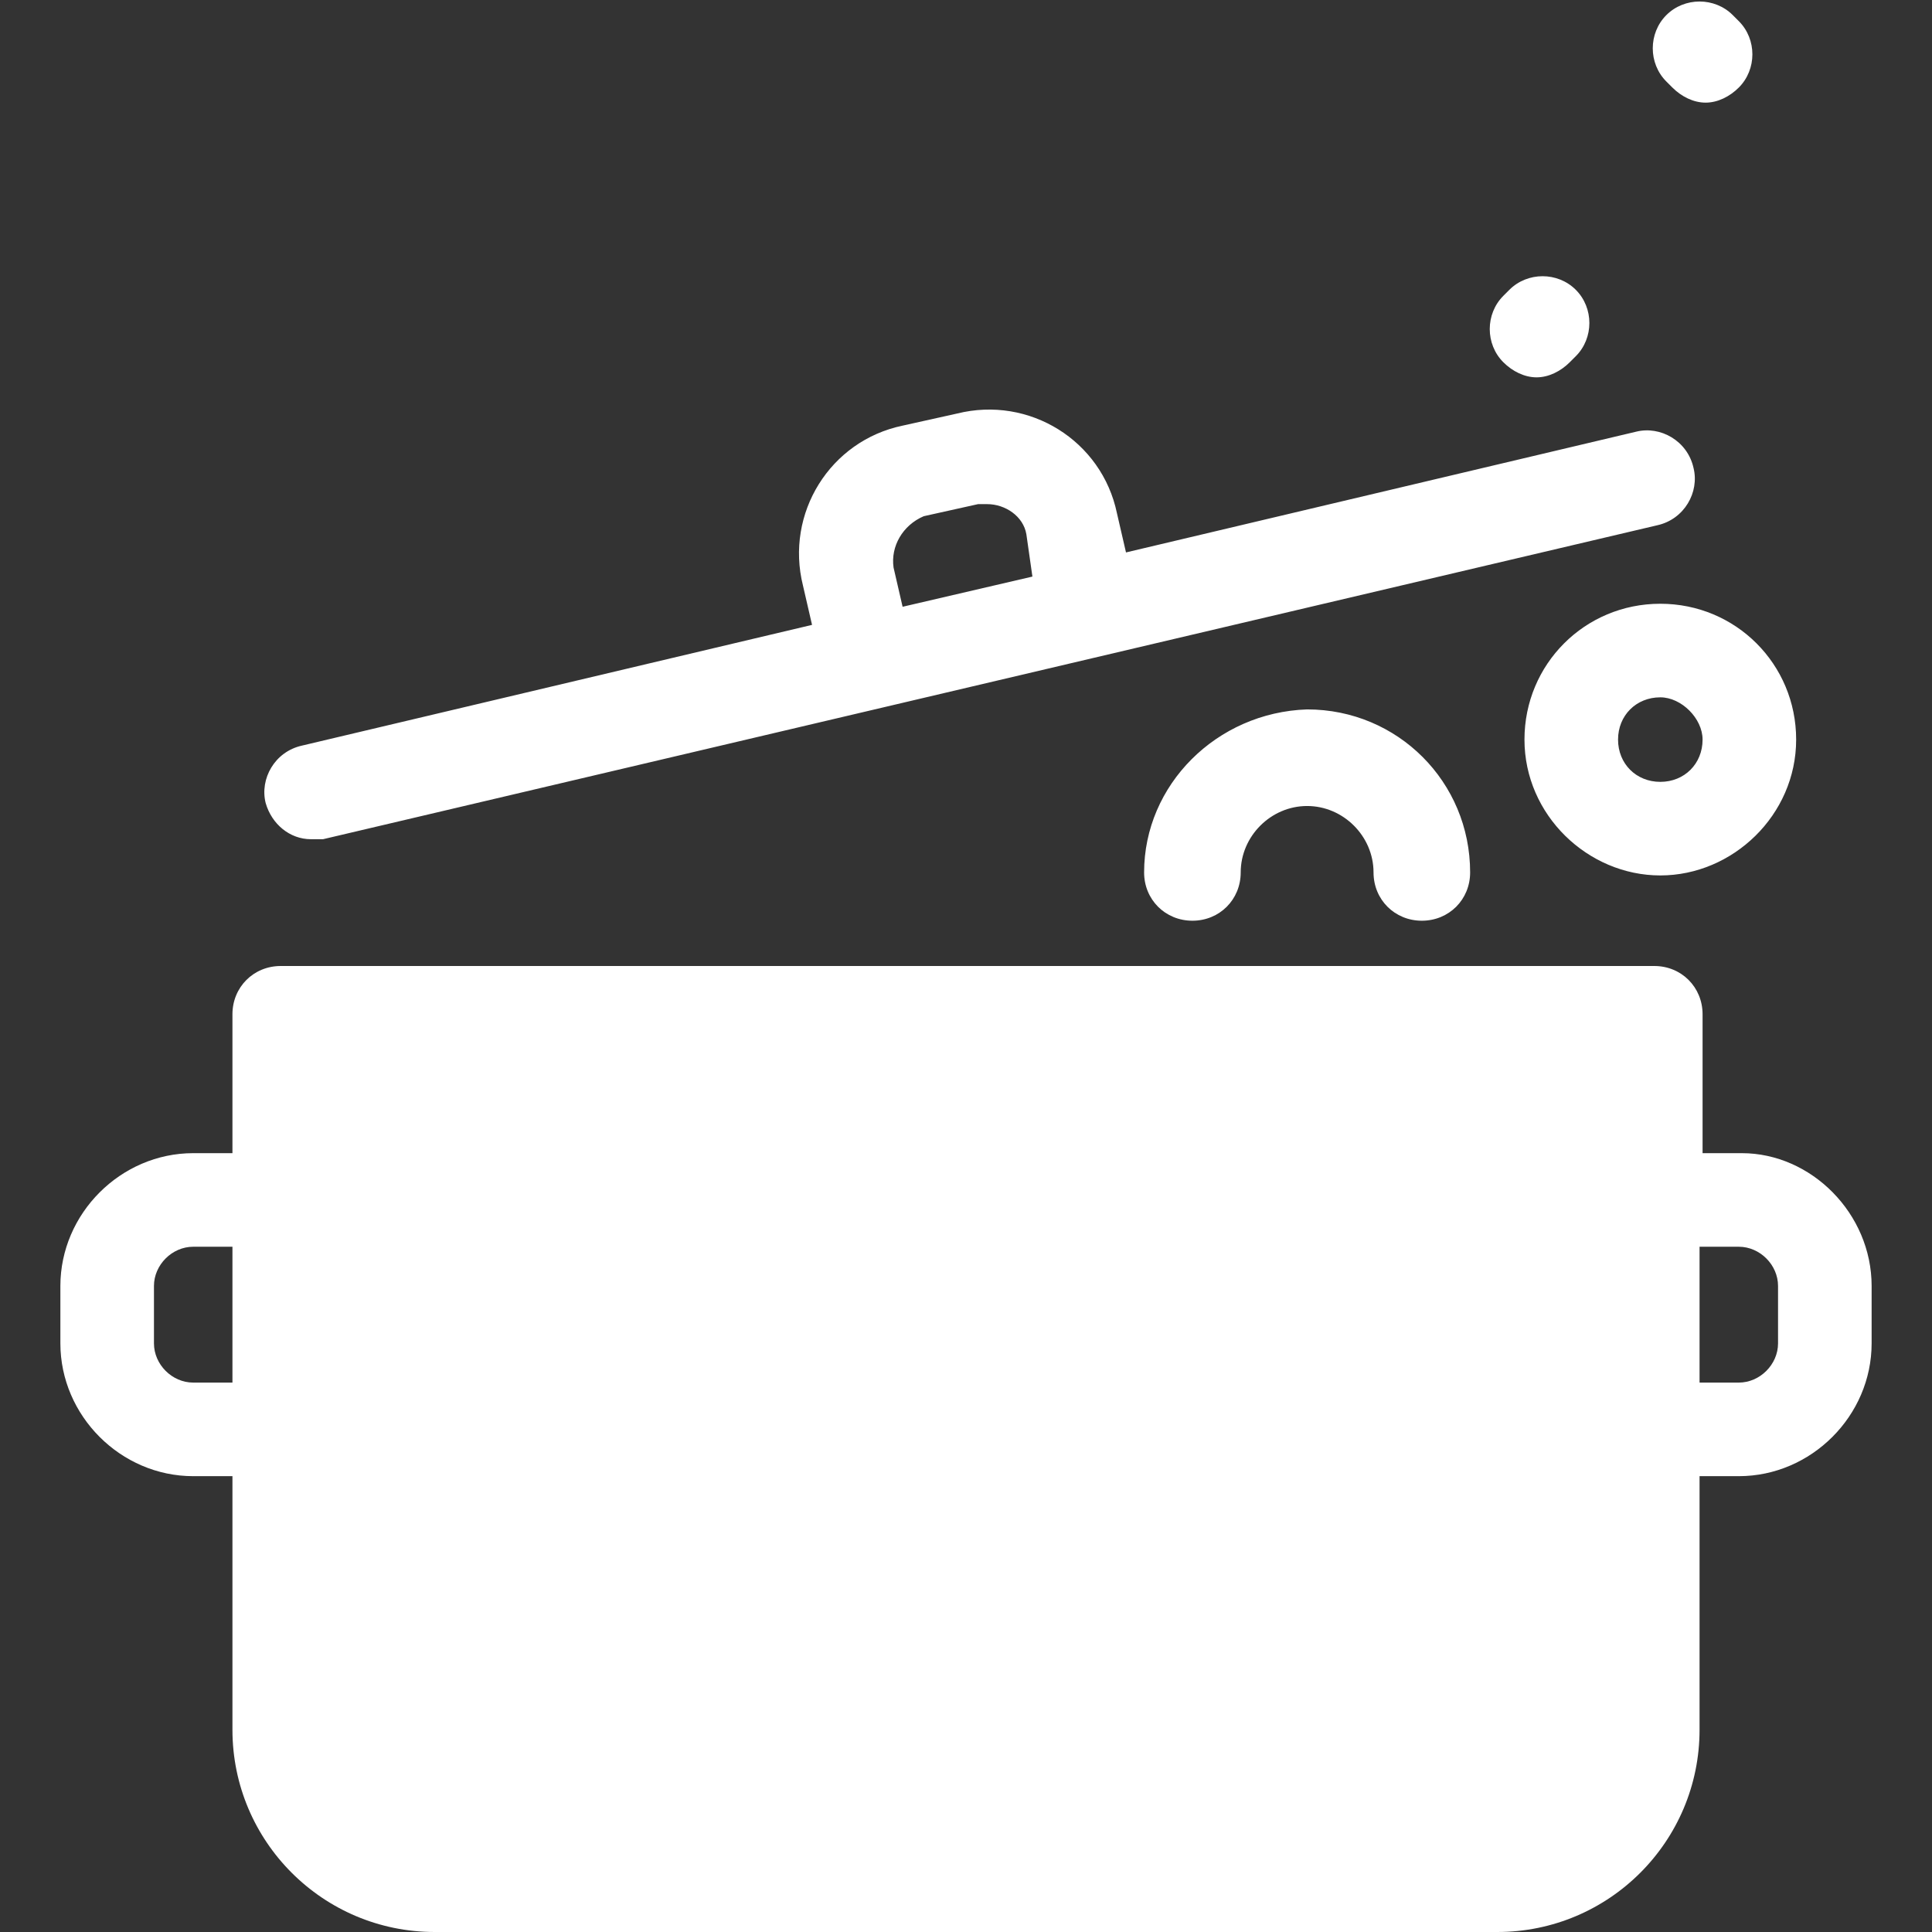
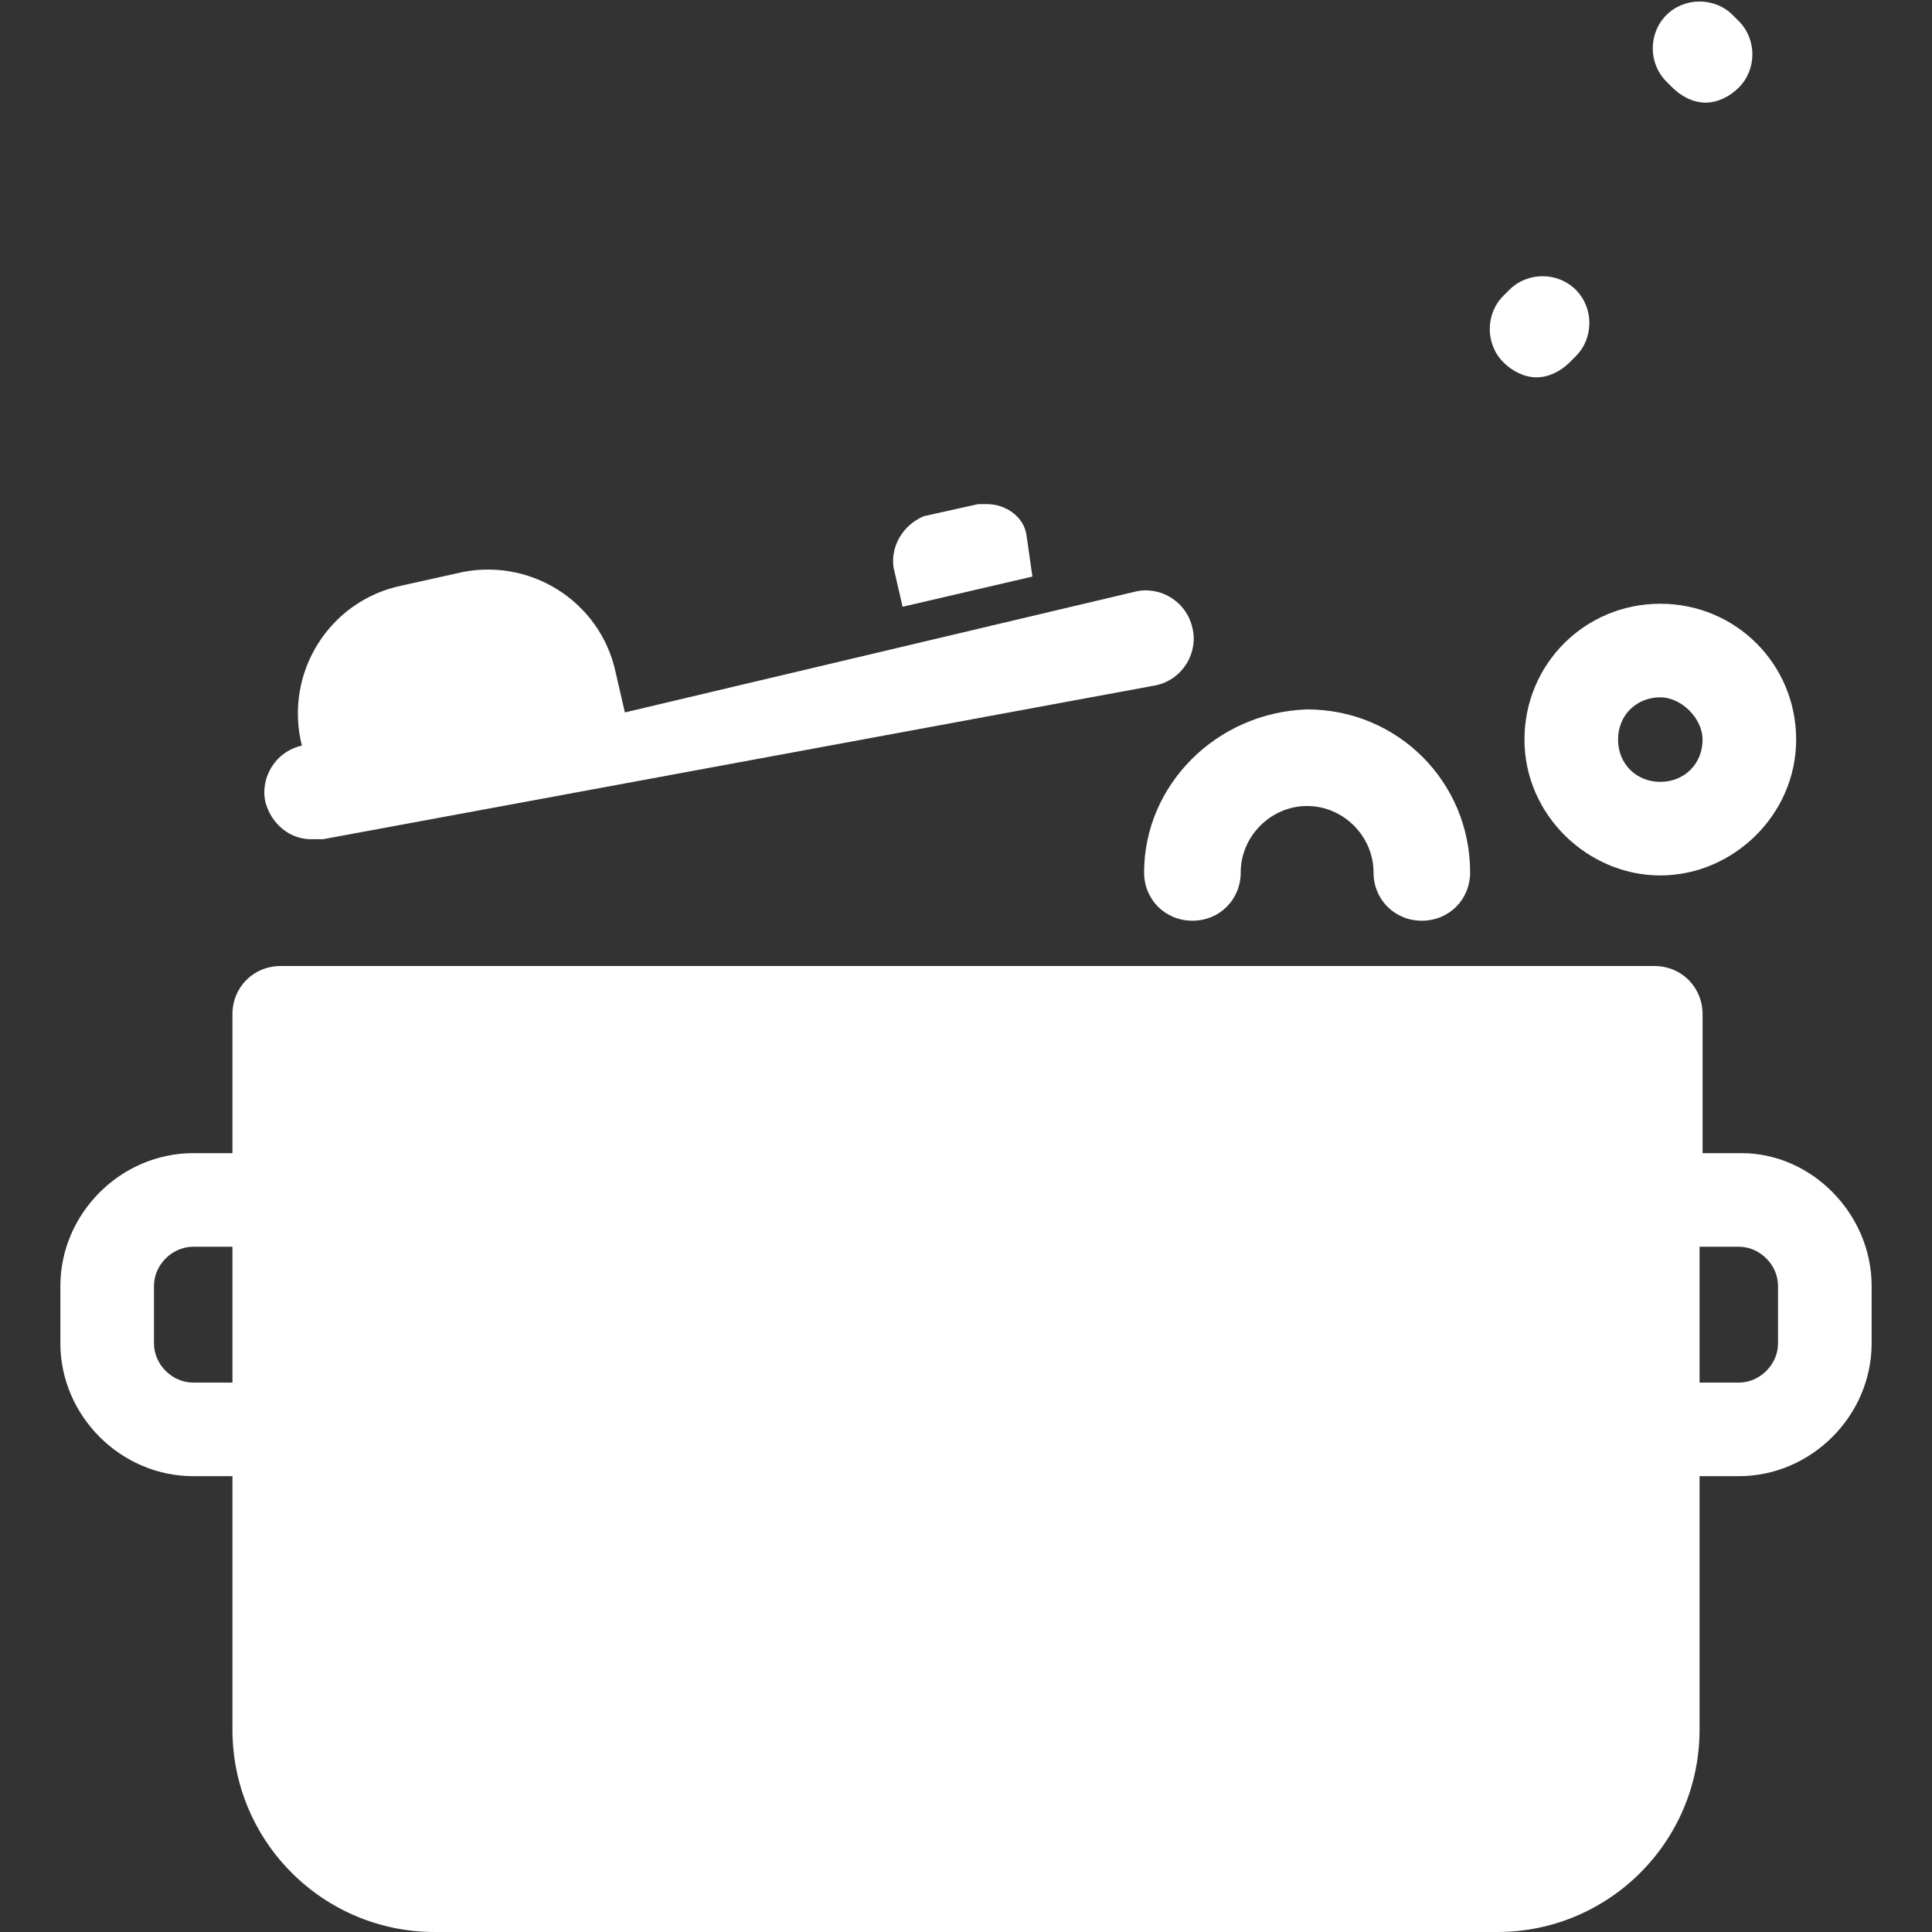
<svg xmlns="http://www.w3.org/2000/svg" t="1578319526217" class="icon" viewBox="0 0 1024 1024" version="1.1" p-id="18345" width="100" height="100">
  <rect x="0" y="0" width="1024" height="1024" fill="#333333" stroke="none" />
  <defs>
    <style type="text/css" />
  </defs>
-   <path d="M883.2 43.2c-9.6-9.6-9.6-25.6 0-35.2 9.6-9.6 25.6-9.6 35.2 0l3.2 3.2c9.6 9.6 9.6 25.6 0 35.2-4.8 4.8-11.2 8-17.6 8s-12.8-3.2-17.6-8l-3.2-3.2zM880 320c40 0 72 32 72 72S918.4 464 880 464s-72-32-72-72 32-72 72-72z m0 49.6c-12.8 0-22.4 9.6-22.4 22.4 0 12.8 9.6 22.4 22.4 22.4 12.8 0 22.4-9.6 22.4-22.4 0-11.2-11.2-22.4-22.4-22.4zM992 681.6v30.4c0 38.4-32 70.4-70.4 70.4h-20.8v134.4c0 59.2-48 107.2-107.2 107.2H230.4c-59.2 0-107.2-48-107.2-107.2v-134.4H102.4c-38.4 0-70.4-32-70.4-70.4v-30.4c0-38.4 32-70.4 70.4-70.4h20.8v-73.6c0-14.4 11.2-25.6 25.6-25.6h728c14.4 0 25.6 11.2 25.6 25.6v73.6h20.8c36.8 0 68.8 32 68.8 70.4zM123.2 660.8H102.4c-11.2 0-20.8 9.6-20.8 20.8v30.4c0 11.2 9.6 20.8 20.8 20.8h20.8v-72z m819.2 20.8c0-11.2-9.6-20.8-20.8-20.8h-20.8v72h20.8c11.2 0 20.8-9.6 20.8-20.8v-30.4zM814.4 200c6.4 0 12.8-3.2 17.6-8l3.2-3.2c9.6-9.6 9.6-25.6 0-35.2-9.6-9.6-25.6-9.6-35.2 0l-3.2 3.2c-9.6 9.6-9.6 25.6 0 35.2 4.8 4.8 11.2 8 17.6 8zM606.4 462.4c0 14.4 11.2 25.6 25.6 25.6s25.6-11.2 25.6-25.6c0-19.2 16-35.2 35.2-35.2 19.2 0 35.2 16 35.2 35.2 0 14.4 11.2 25.6 25.6 25.6s25.6-11.2 25.6-25.6c0-48-38.4-86.4-86.4-86.4-48 1.6-86.4 40-86.4 86.4zM140.8 425.6c-3.2-12.8 4.8-27.2 19.2-30.4l270.4-64-4.8-20.8c-9.6-38.4 14.4-76.8 52.8-84.8l28.8-6.4c38.4-9.6 76.8 14.4 84.8 52.8l4.8 20.8 270.4-64c12.8-3.2 27.2 4.8 30.4 19.2 3.2 12.8-4.8 27.2-19.2 30.4L171.2 444.8h-6.4c-11.2 0-20.8-8-24-19.2z m332.8-124.8l4.8 20.8 68.8-16-3.2-22.4c-1.6-9.6-11.2-16-20.8-16h-4.8l-28.8 6.4c-11.2 4.8-17.6 16-16 27.2z" p-id="18346" fill="#ffffff" />
+   <path d="M883.2 43.2c-9.6-9.6-9.6-25.6 0-35.2 9.6-9.6 25.6-9.6 35.2 0l3.2 3.2c9.6 9.6 9.6 25.6 0 35.2-4.8 4.8-11.2 8-17.6 8s-12.8-3.2-17.6-8l-3.2-3.2zM880 320c40 0 72 32 72 72S918.4 464 880 464s-72-32-72-72 32-72 72-72z m0 49.6c-12.8 0-22.4 9.6-22.4 22.4 0 12.8 9.6 22.4 22.4 22.4 12.8 0 22.4-9.6 22.4-22.4 0-11.2-11.2-22.4-22.4-22.4zM992 681.6v30.4c0 38.4-32 70.4-70.4 70.4h-20.8v134.4c0 59.2-48 107.2-107.2 107.2H230.4c-59.2 0-107.2-48-107.2-107.2v-134.4H102.4c-38.4 0-70.4-32-70.4-70.4v-30.4c0-38.4 32-70.4 70.4-70.4h20.8v-73.6c0-14.4 11.2-25.6 25.6-25.6h728c14.4 0 25.6 11.2 25.6 25.6v73.6h20.8c36.8 0 68.8 32 68.8 70.4zM123.2 660.8H102.4c-11.2 0-20.8 9.6-20.8 20.8v30.4c0 11.2 9.6 20.8 20.8 20.8h20.8v-72z m819.2 20.8c0-11.2-9.6-20.8-20.8-20.8h-20.8v72h20.8c11.2 0 20.8-9.6 20.8-20.8v-30.4zM814.4 200c6.4 0 12.8-3.2 17.6-8l3.2-3.2c9.6-9.6 9.6-25.6 0-35.2-9.6-9.6-25.6-9.6-35.2 0l-3.2 3.2c-9.6 9.6-9.6 25.6 0 35.2 4.8 4.8 11.2 8 17.6 8zM606.4 462.4c0 14.4 11.2 25.6 25.6 25.6s25.6-11.2 25.6-25.6c0-19.2 16-35.2 35.2-35.2 19.2 0 35.2 16 35.2 35.2 0 14.4 11.2 25.6 25.6 25.6s25.6-11.2 25.6-25.6c0-48-38.4-86.4-86.4-86.4-48 1.6-86.4 40-86.4 86.4zM140.8 425.6c-3.2-12.8 4.8-27.2 19.2-30.4c-9.6-38.4 14.4-76.8 52.8-84.8l28.8-6.4c38.4-9.6 76.8 14.4 84.8 52.8l4.8 20.8 270.4-64c12.8-3.2 27.2 4.8 30.4 19.2 3.2 12.8-4.8 27.2-19.2 30.4L171.2 444.8h-6.4c-11.2 0-20.8-8-24-19.2z m332.8-124.8l4.8 20.8 68.8-16-3.2-22.4c-1.6-9.6-11.2-16-20.8-16h-4.8l-28.8 6.4c-11.2 4.8-17.6 16-16 27.2z" p-id="18346" fill="#ffffff" />
</svg>